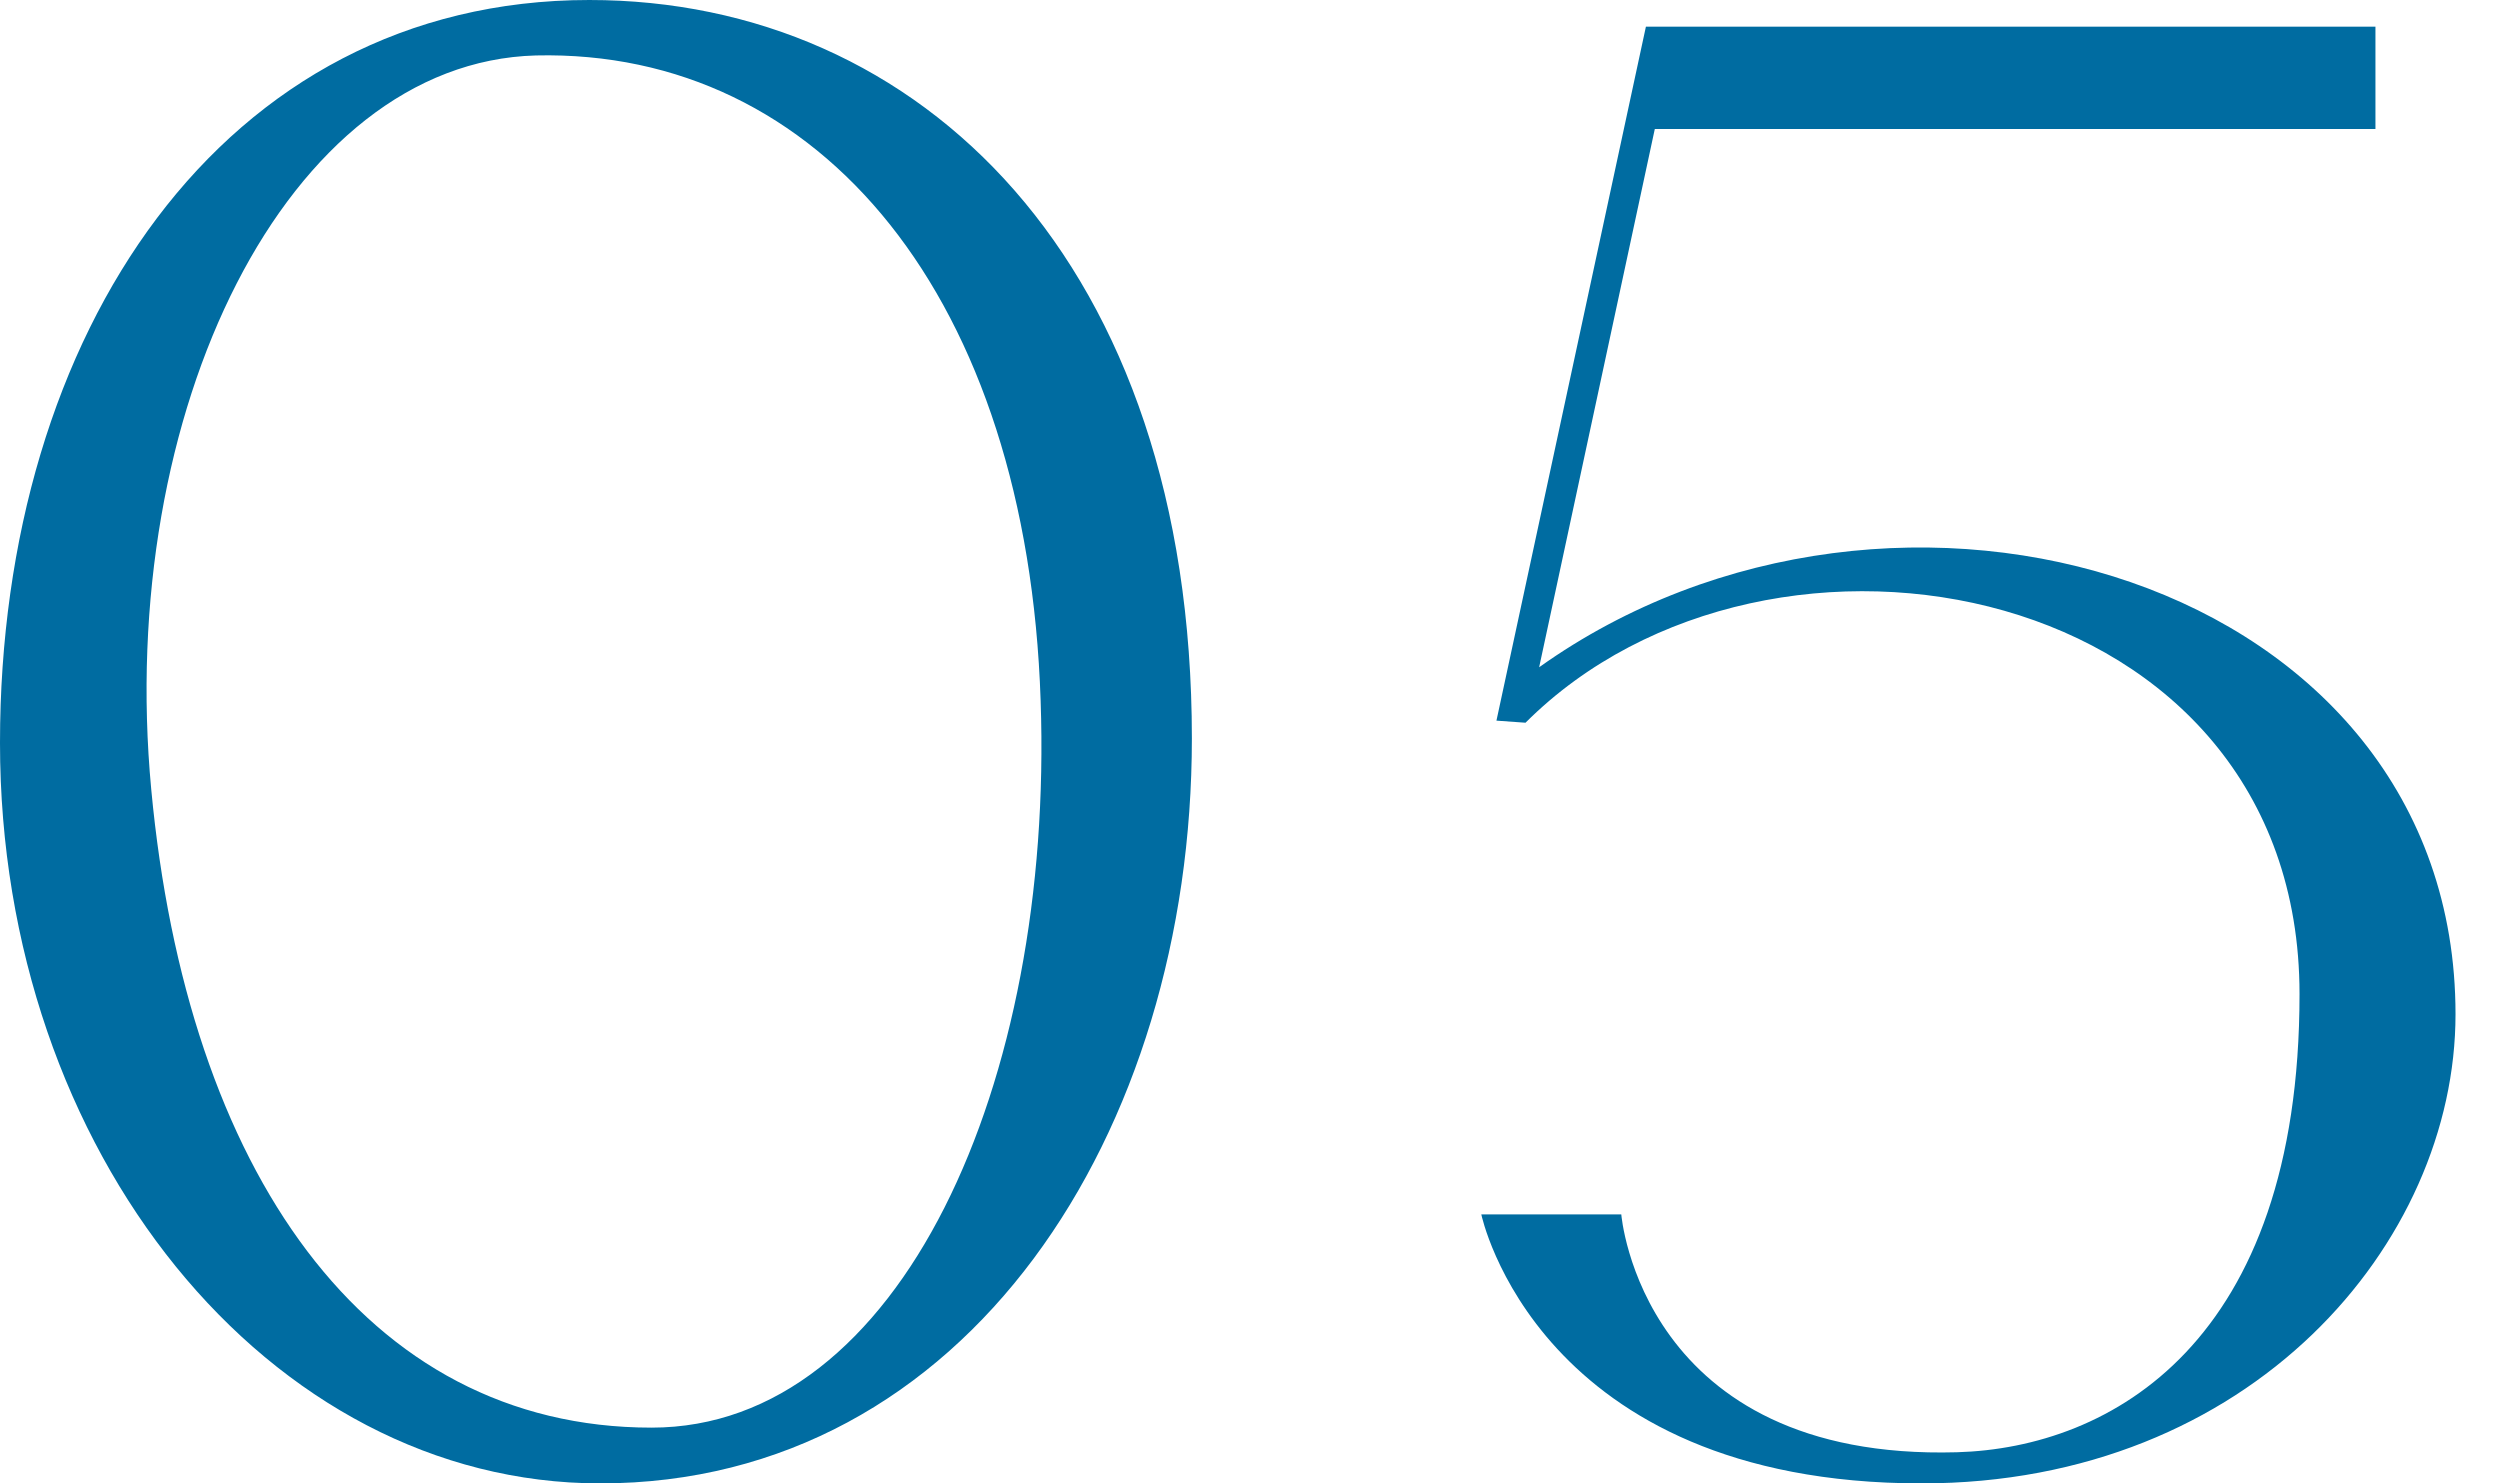
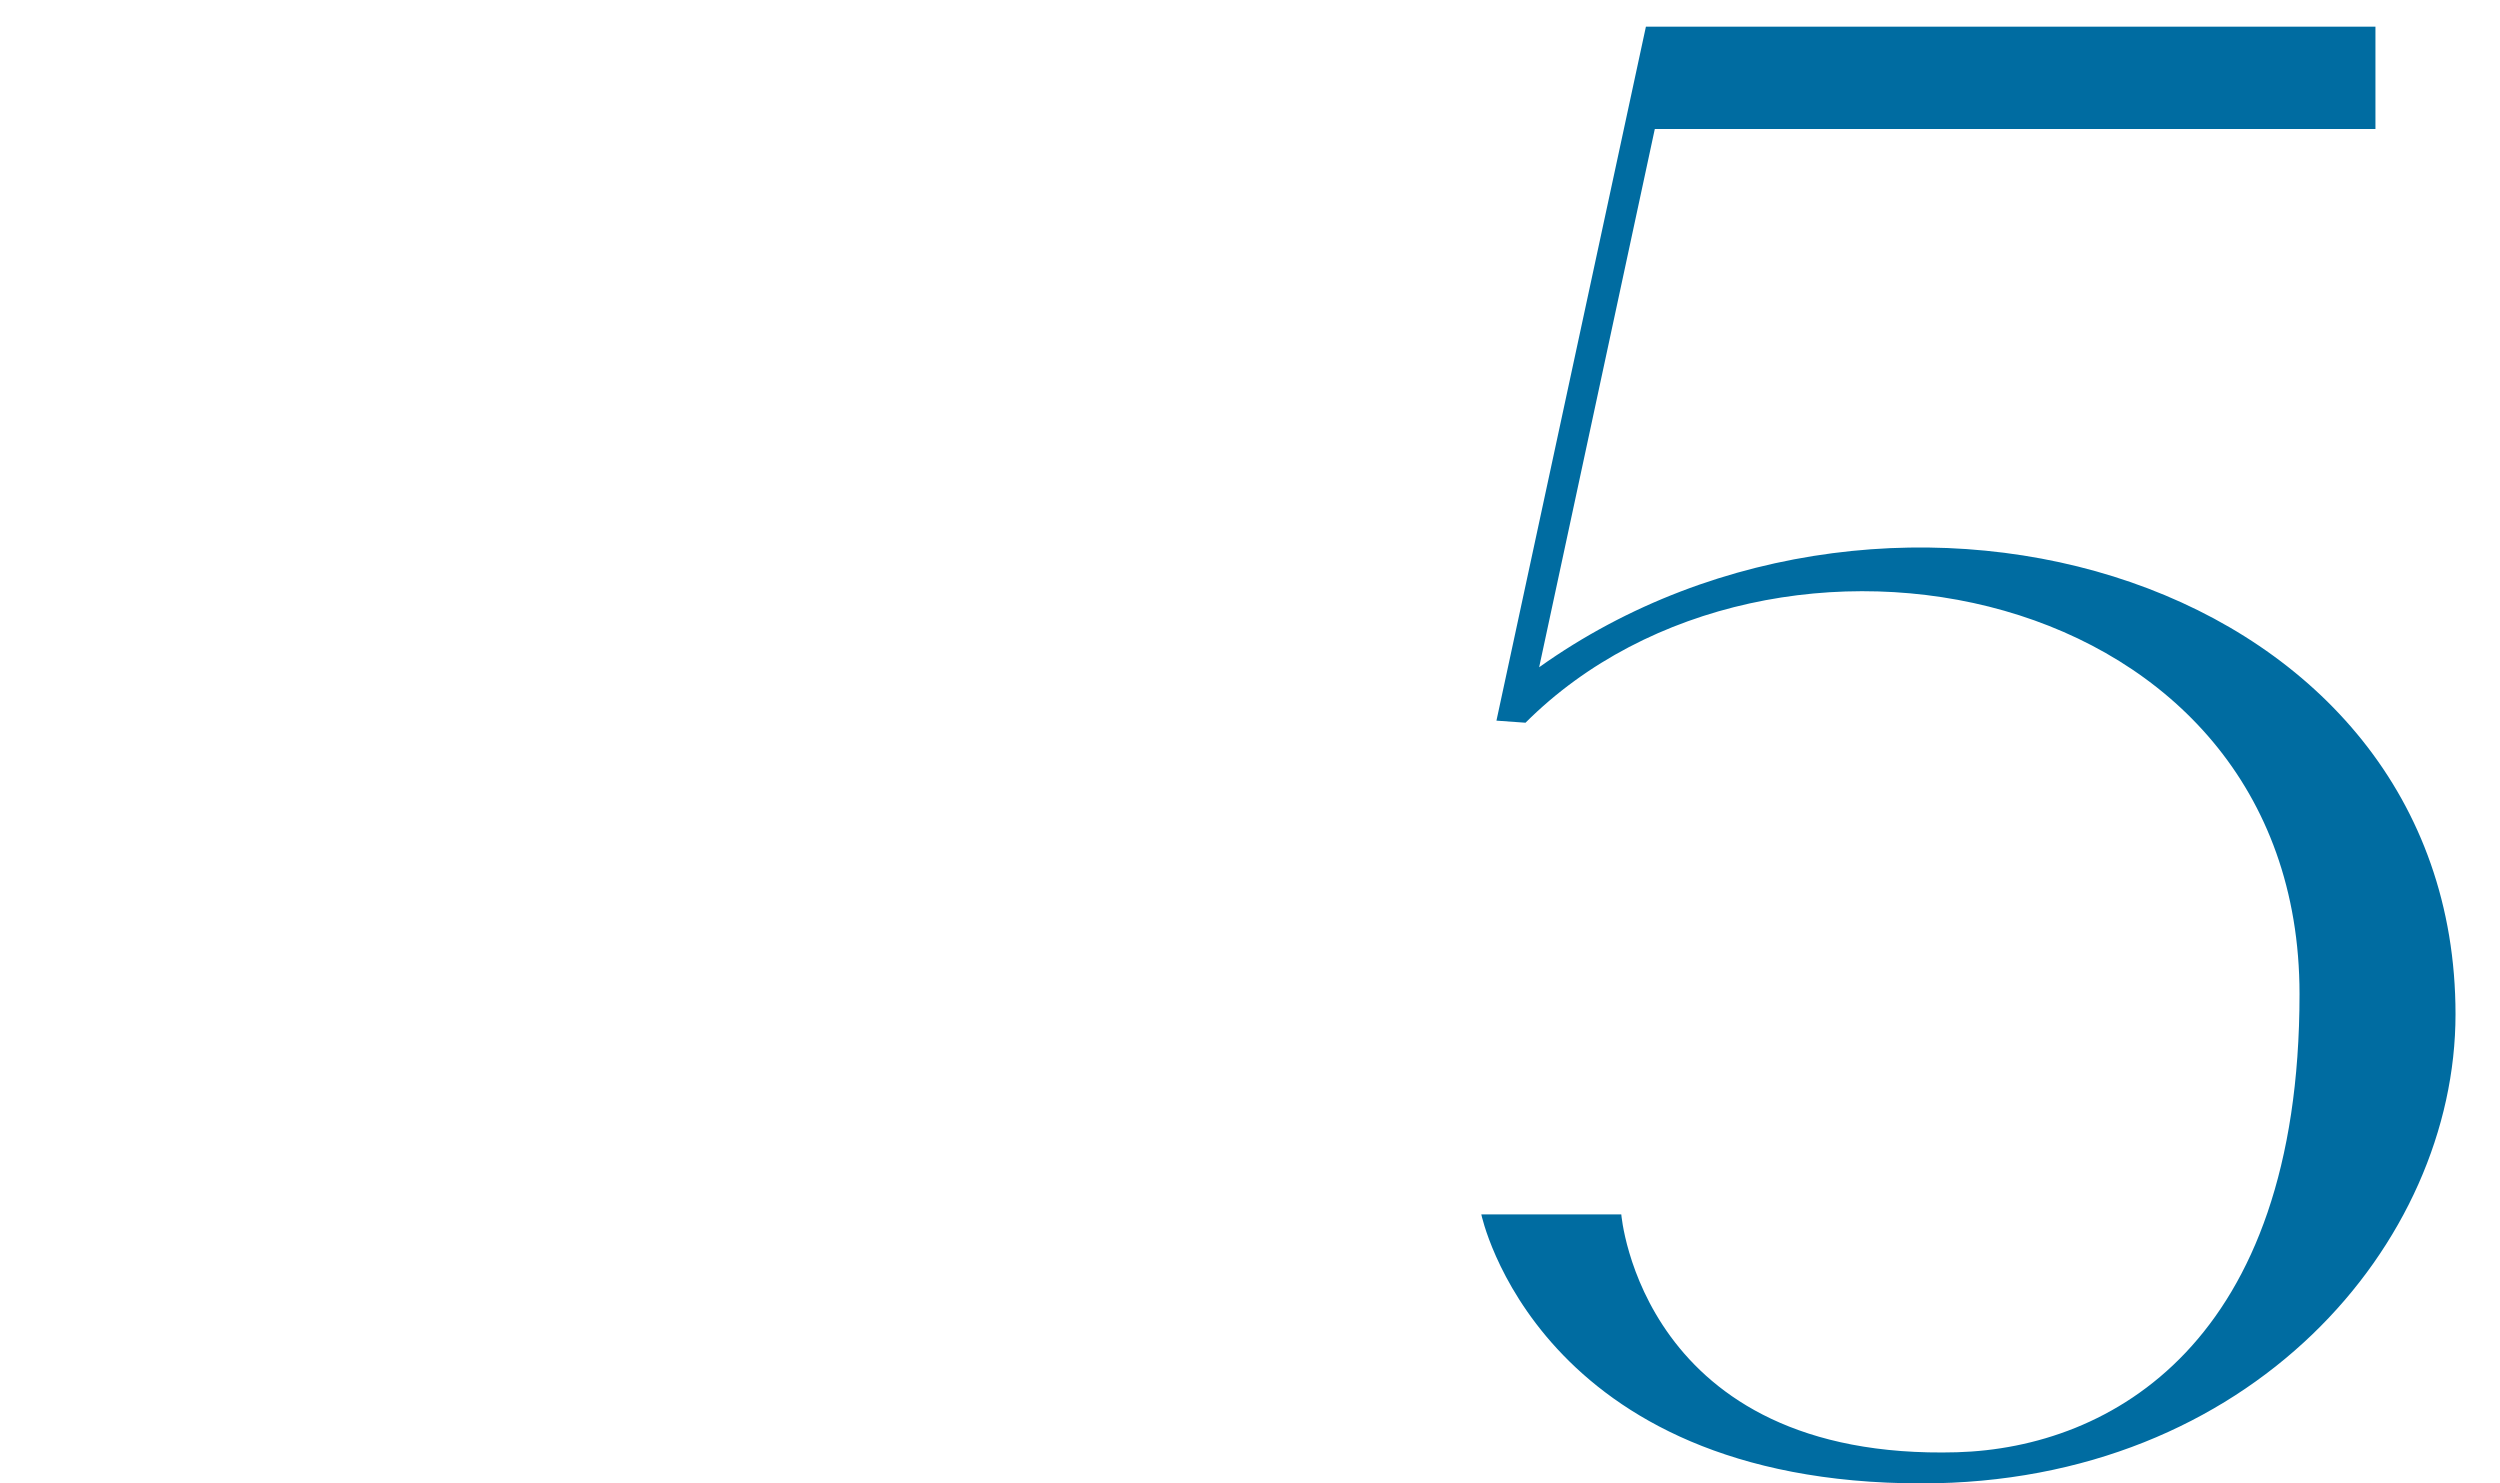
<svg xmlns="http://www.w3.org/2000/svg" id="_レイヤー_2" viewBox="0 0 84.3 50.02">
  <defs>
    <style>.cls-1{fill:none;}.cls-2{fill:#006ca1;}</style>
  </defs>
  <g id="design">
-     <path class="cls-2" d="M0,25.05C0,11.25,7.5,0,19.87,0c11.17,0,20.32,8.85,20.32,24.9,0,13.27-7.57,25.12-19.95,25.12C9.07,50.02,0,38.85,0,25.05ZM5.1,26.62c1.2,12.82,7.2,21.52,16.87,21.52,8.4,0,13.57-11.62,13.12-24.52-.45-13.57-7.42-21.97-17.02-21.75-8.4.23-14.17,12-12.97,24.75Z" />
    <path class="cls-2" d="M64.8,50.02c-12.97,0-14.85-9.07-14.85-9.07h4.72s.67,8.32,11.32,8.02c5.17-.15,11.55-3.67,11.55-15.45,0-14.02-17.85-17.4-26.1-9.15l-.98-.07L55.5.9h24.6v3.45h-24.3l-3.9,18.15c12-8.55,30.9-3,30.9,11.7,0,7.72-6.9,15.82-18,15.82Z" />
-     <rect class="cls-1" y="22.4" width="84.3" height="6.12" />
  </g>
</svg>